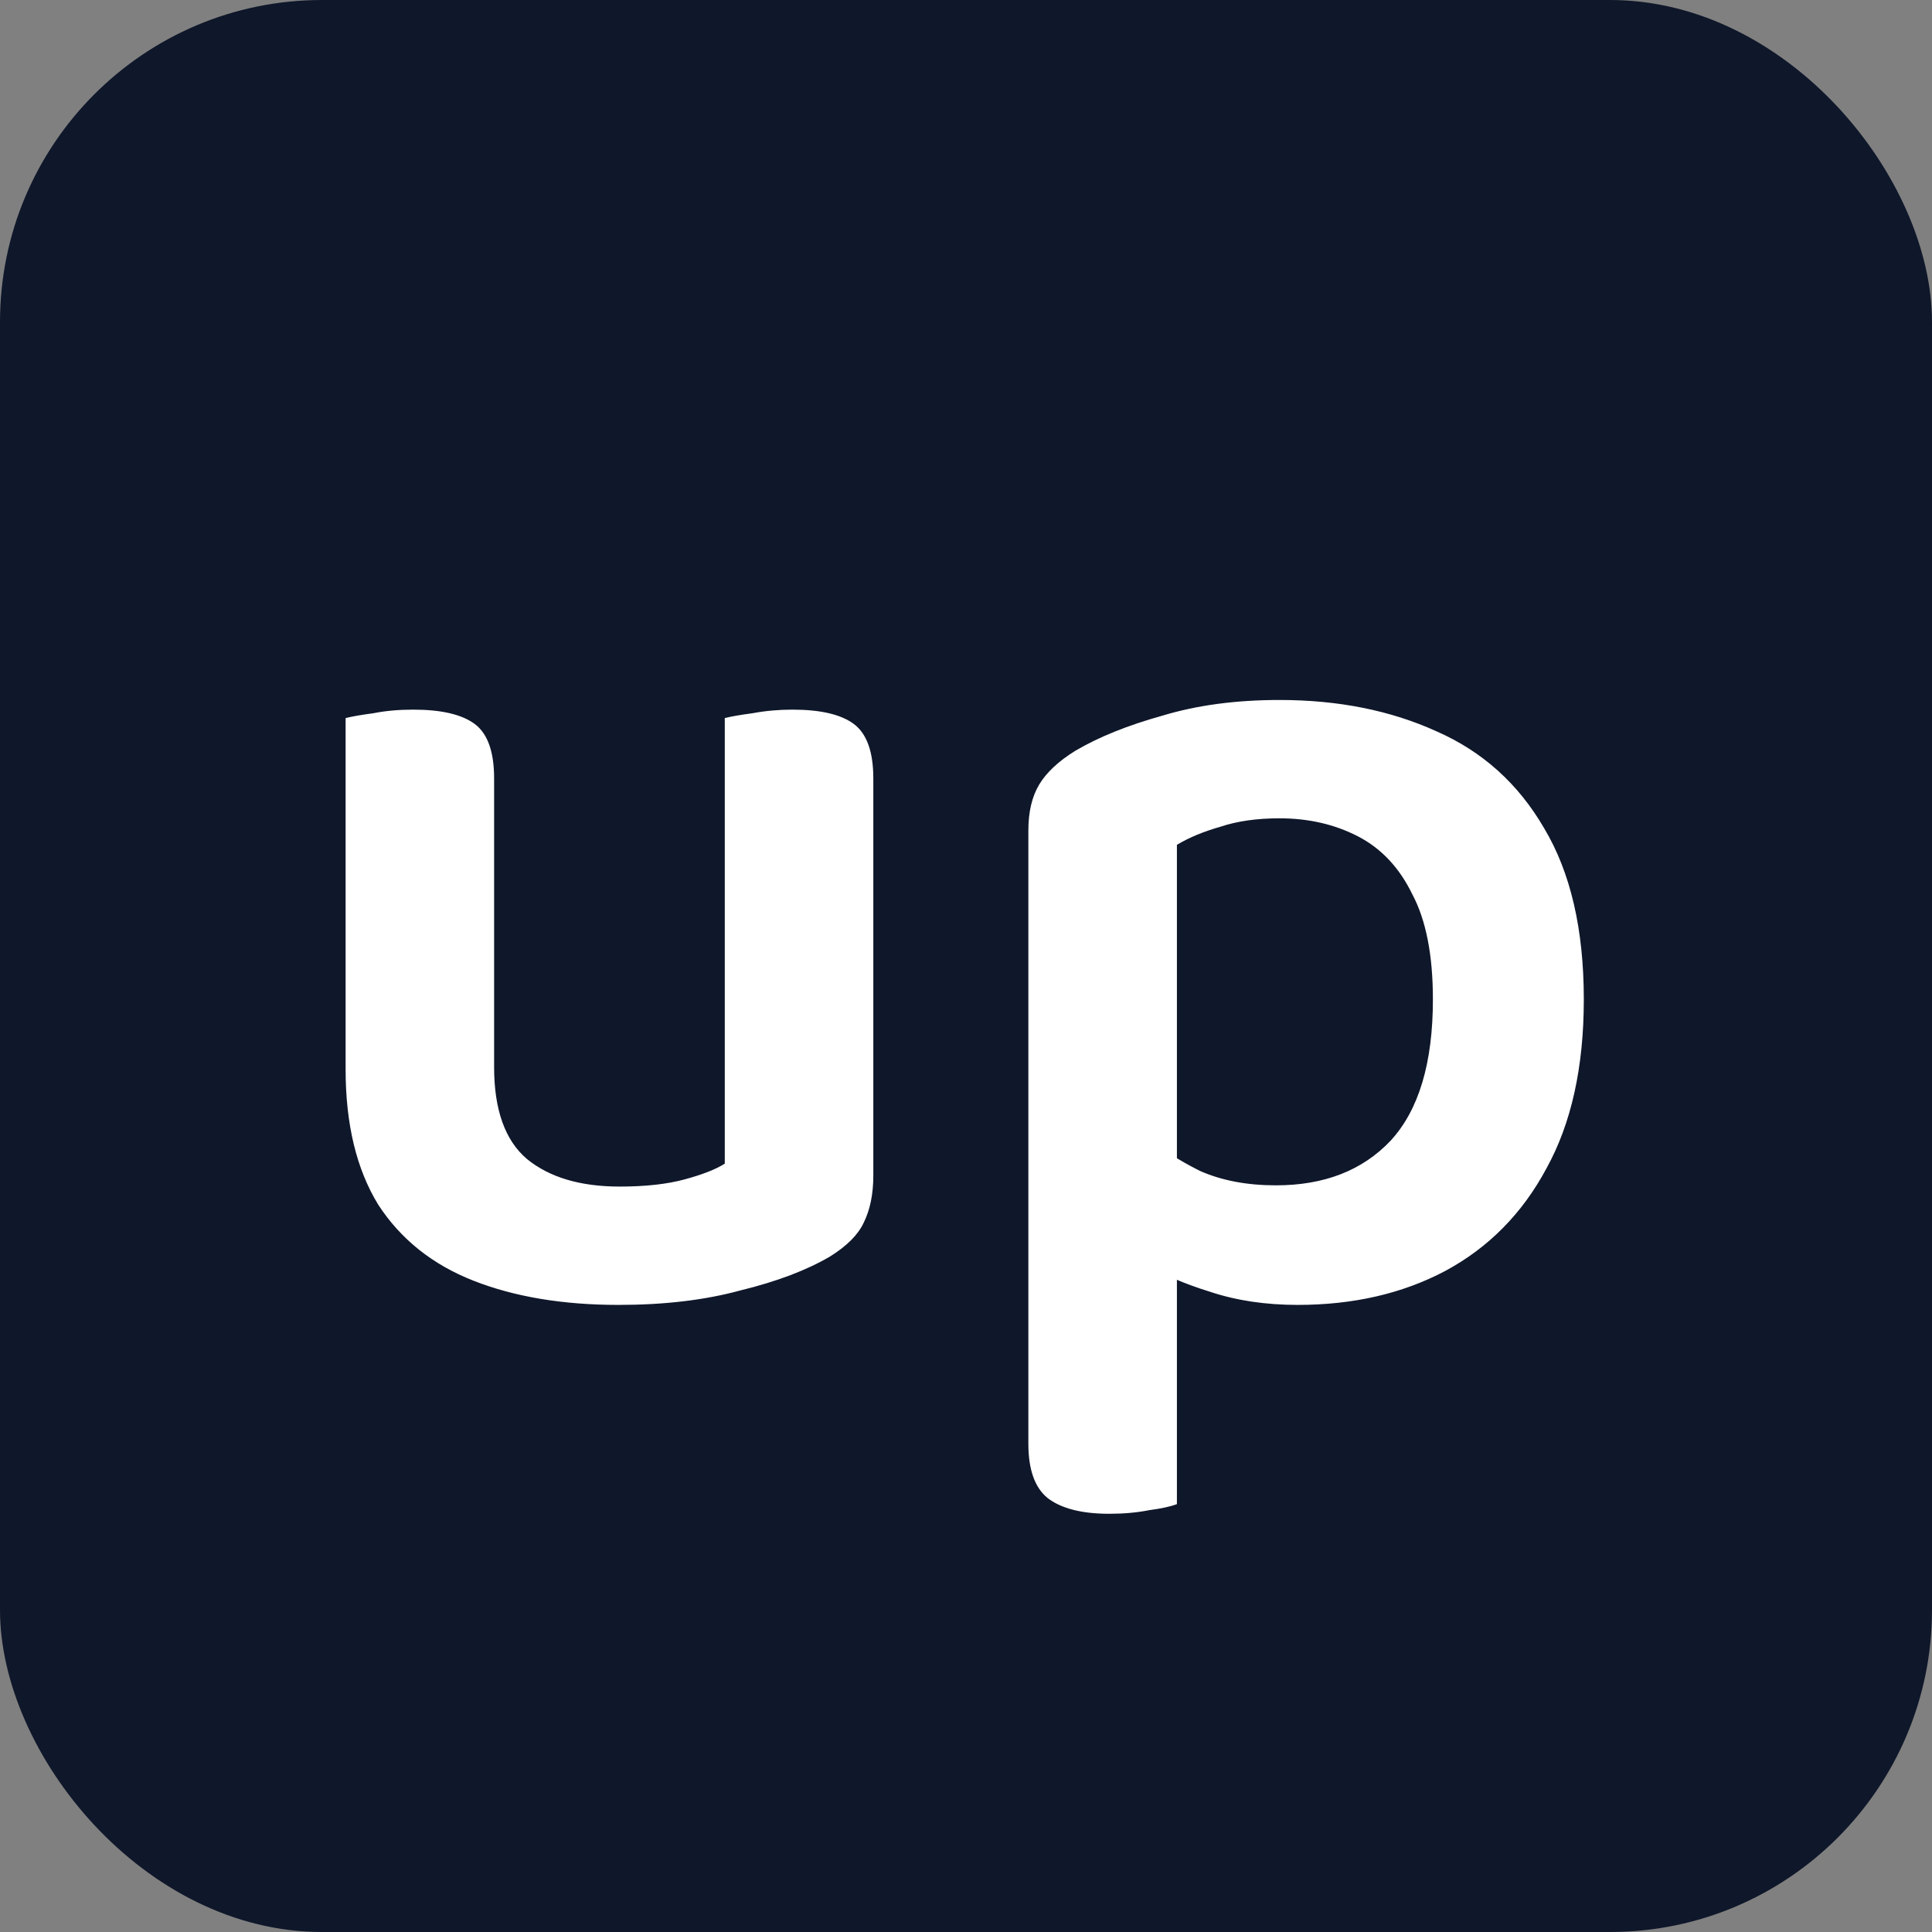
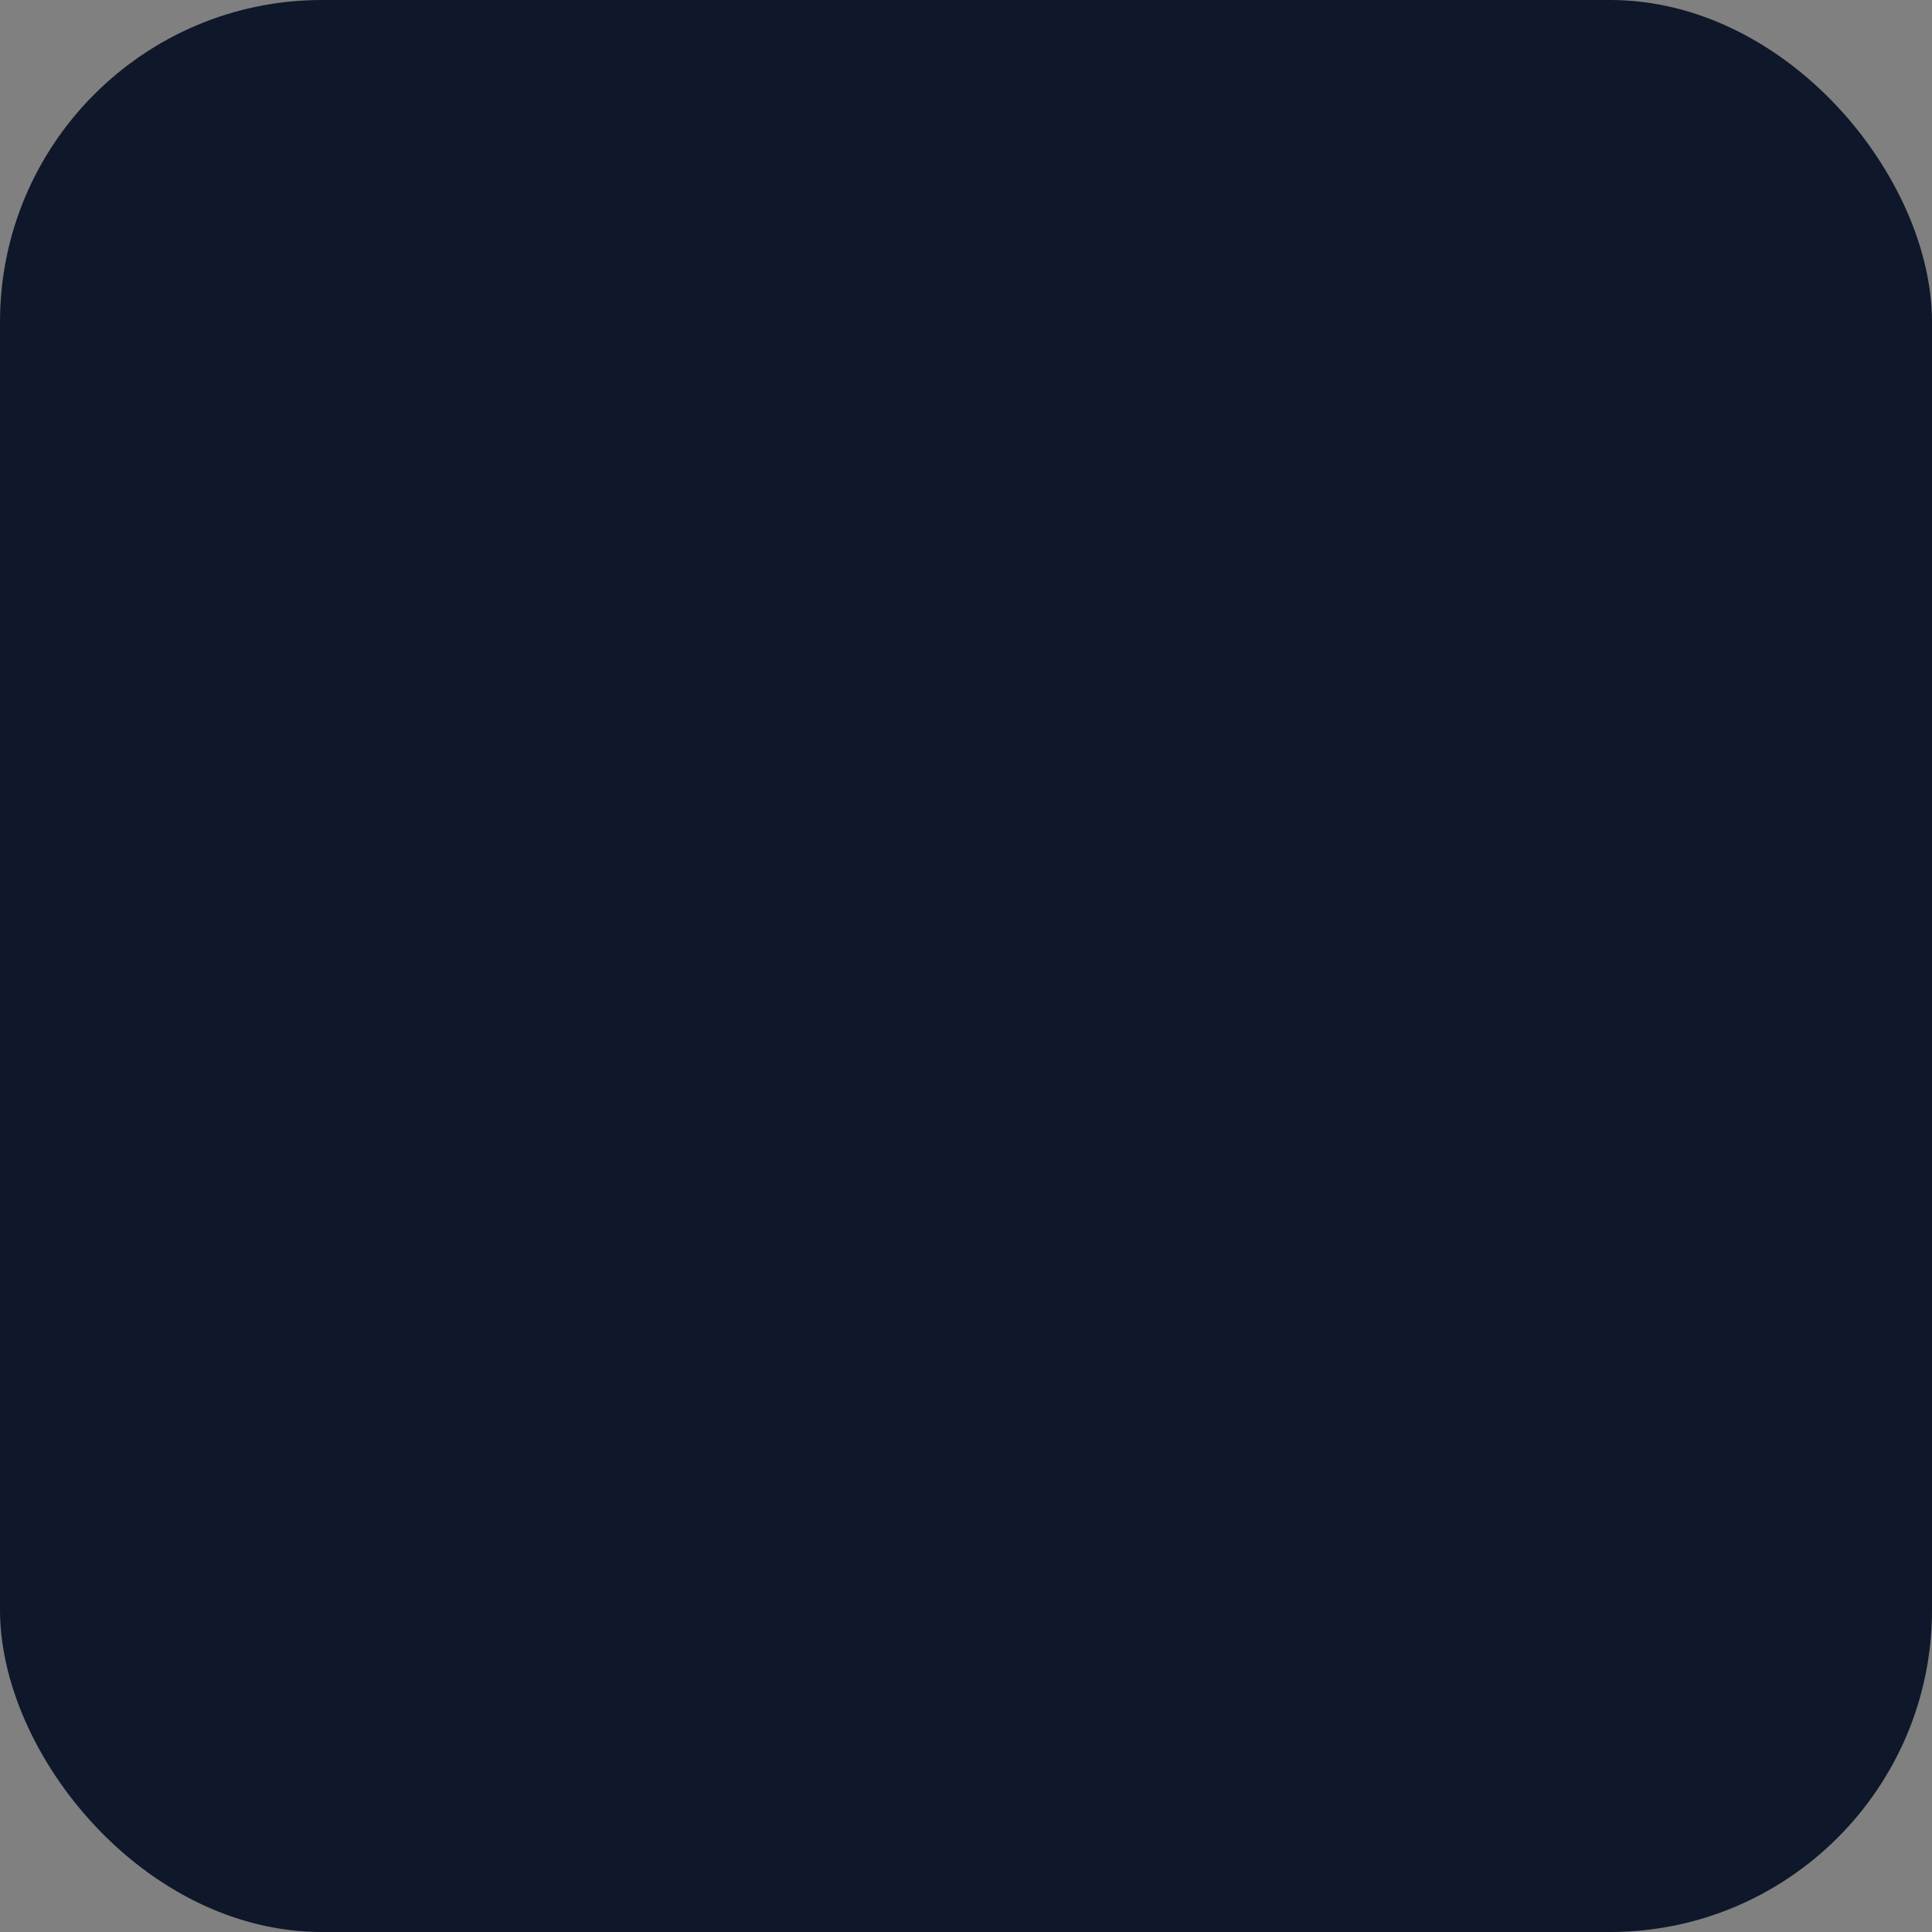
<svg xmlns="http://www.w3.org/2000/svg" width="36" height="36" viewBox="0 0 36 36" fill="none">
  <rect x="0" y="0" width="36" height="36" fill="#808080" stroke="none" />
  <rect width="36" height="36" rx="6" fill="#0F172A" />
-   <path d="M6.44 19.927V18.15H9.207V19.883C9.207 20.677 9.41 21.247 9.815 21.593C10.235 21.938 10.812 22.11 11.547 22.11C12.027 22.11 12.432 22.065 12.762 21.975C13.092 21.885 13.34 21.788 13.505 21.683V18.15H16.273V21.907C16.273 22.253 16.212 22.545 16.093 22.785C15.988 23.01 15.777 23.22 15.463 23.415C15.027 23.67 14.473 23.88 13.797 24.045C13.137 24.225 12.38 24.315 11.525 24.315C10.49 24.315 9.59 24.165 8.825 23.865C8.06 23.565 7.468 23.093 7.048 22.448C6.643 21.788 6.44 20.948 6.44 19.927ZM16.273 19.23H13.505V13.38C13.625 13.35 13.797 13.32 14.023 13.29C14.262 13.245 14.51 13.223 14.765 13.223C15.29 13.223 15.672 13.312 15.912 13.492C16.152 13.672 16.273 14.01 16.273 14.505V19.23ZM9.207 19.23H6.44V13.38C6.56 13.35 6.732 13.32 6.957 13.29C7.183 13.245 7.43 13.223 7.7 13.223C8.225 13.223 8.607 13.312 8.848 13.492C9.088 13.672 9.207 14.01 9.207 14.505V19.23ZM24.18 24.315C23.58 24.315 23.032 24.233 22.537 24.067C22.057 23.918 21.66 23.745 21.345 23.55V21.165C21.63 21.405 21.967 21.622 22.357 21.817C22.762 21.997 23.235 22.087 23.775 22.087C24.675 22.087 25.387 21.81 25.912 21.255C26.437 20.685 26.7 19.808 26.7 18.622C26.7 17.797 26.572 17.145 26.317 16.665C26.077 16.17 25.74 15.81 25.305 15.585C24.87 15.36 24.382 15.248 23.842 15.248C23.422 15.248 23.055 15.3 22.74 15.405C22.425 15.495 22.155 15.607 21.93 15.742V22.852H19.162V15.473C19.162 15.127 19.23 14.842 19.365 14.617C19.5 14.393 19.725 14.182 20.04 13.988C20.475 13.732 21.015 13.515 21.66 13.335C22.305 13.14 23.032 13.043 23.842 13.043C24.937 13.043 25.912 13.238 26.767 13.627C27.622 14.002 28.29 14.602 28.77 15.428C29.265 16.253 29.512 17.317 29.512 18.622C29.512 19.883 29.28 20.933 28.815 21.773C28.365 22.613 27.735 23.25 26.925 23.685C26.13 24.105 25.215 24.315 24.18 24.315ZM21.93 22.087V28.027C21.81 28.073 21.637 28.11 21.412 28.14C21.187 28.185 20.94 28.207 20.67 28.207C20.16 28.207 19.777 28.11 19.522 27.915C19.282 27.72 19.162 27.383 19.162 26.902V22.065L21.93 22.087Z" fill="white" />
</svg>